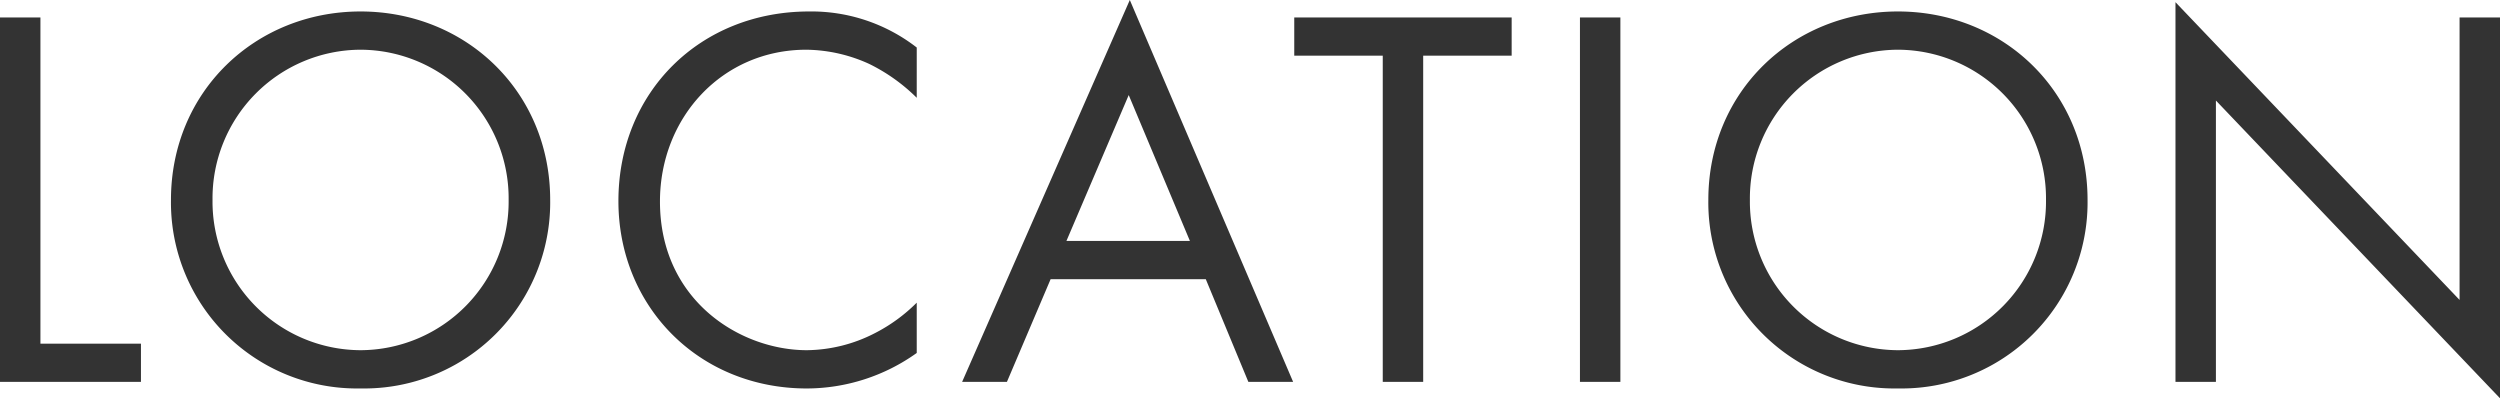
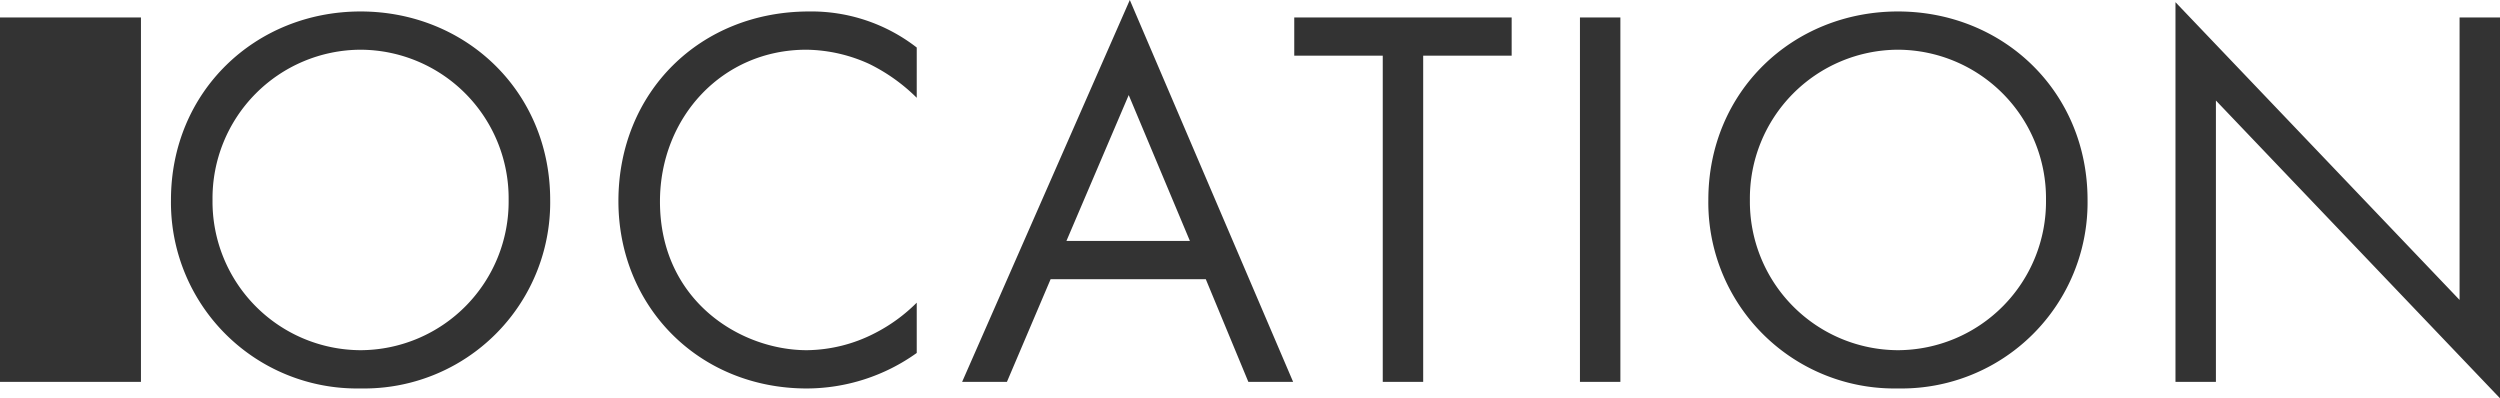
<svg xmlns="http://www.w3.org/2000/svg" width="311.168" height="49.572" viewBox="0 0 311.168 49.572">
-   <path d="M5.848-45.356V0H23.392V-4.76H10.88v-40.6ZM50.728.816a23.154,23.154,0,0,0,23.6-23.46c0-13.532-10.54-23.46-23.6-23.46s-23.6,9.928-23.6,23.46A23.154,23.154,0,0,0,50.728.816Zm0-42.16a18.5,18.5,0,0,1,18.428,18.7,18.5,18.5,0,0,1-18.428,18.7A18.5,18.5,0,0,1,32.3-22.644,18.5,18.5,0,0,1,50.728-41.344Zm69.224-.272a21.376,21.376,0,0,0-13.4-4.488c-13.6,0-23.732,10.064-23.732,23.6,0,13.124,10,23.324,23.46,23.324A23.616,23.616,0,0,0,119.952-3.6V-9.86a20.63,20.63,0,0,1-5.236,3.808,18.855,18.855,0,0,1-8.432,2.108c-8.3,0-18.292-6.188-18.292-18.5,0-10.472,7.752-18.9,18.224-18.9a19.32,19.32,0,0,1,7.82,1.768,22.354,22.354,0,0,1,5.916,4.216ZM161.228,0H166.8L146.472-47.532,125.6,0h5.576l5.44-12.784h19.312ZM138.584-17.544,146.336-35.7l7.616,18.156ZM194-40.6v-4.76H166.94v4.76h11.016V0h5.032V-40.6Zm8.5-4.76V0h5.032V-45.356ZM242.08.816a23.154,23.154,0,0,0,23.6-23.46c0-13.532-10.54-23.46-23.6-23.46s-23.6,9.928-23.6,23.46A23.154,23.154,0,0,0,242.08.816Zm0-42.16a18.5,18.5,0,0,1,18.428,18.7,18.5,18.5,0,0,1-18.428,18.7,18.5,18.5,0,0,1-18.428-18.7A18.5,18.5,0,0,1,242.08-41.344ZM281.656,0V-35.02l35.36,37.06v-47.4h-5.032V-10.2l-35.36-37.06V0Z" transform="matrix(1, 0, 0, 1, -5.848, 47.532)" fill="#333" />
+   <path d="M5.848-45.356V0H23.392V-4.76v-40.6ZM50.728.816a23.154,23.154,0,0,0,23.6-23.46c0-13.532-10.54-23.46-23.6-23.46s-23.6,9.928-23.6,23.46A23.154,23.154,0,0,0,50.728.816Zm0-42.16a18.5,18.5,0,0,1,18.428,18.7,18.5,18.5,0,0,1-18.428,18.7A18.5,18.5,0,0,1,32.3-22.644,18.5,18.5,0,0,1,50.728-41.344Zm69.224-.272a21.376,21.376,0,0,0-13.4-4.488c-13.6,0-23.732,10.064-23.732,23.6,0,13.124,10,23.324,23.46,23.324A23.616,23.616,0,0,0,119.952-3.6V-9.86a20.63,20.63,0,0,1-5.236,3.808,18.855,18.855,0,0,1-8.432,2.108c-8.3,0-18.292-6.188-18.292-18.5,0-10.472,7.752-18.9,18.224-18.9a19.32,19.32,0,0,1,7.82,1.768,22.354,22.354,0,0,1,5.916,4.216ZM161.228,0H166.8L146.472-47.532,125.6,0h5.576l5.44-12.784h19.312ZM138.584-17.544,146.336-35.7l7.616,18.156ZM194-40.6v-4.76H166.94v4.76h11.016V0h5.032V-40.6Zm8.5-4.76V0h5.032V-45.356ZM242.08.816a23.154,23.154,0,0,0,23.6-23.46c0-13.532-10.54-23.46-23.6-23.46s-23.6,9.928-23.6,23.46A23.154,23.154,0,0,0,242.08.816Zm0-42.16a18.5,18.5,0,0,1,18.428,18.7,18.5,18.5,0,0,1-18.428,18.7,18.5,18.5,0,0,1-18.428-18.7A18.5,18.5,0,0,1,242.08-41.344ZM281.656,0V-35.02l35.36,37.06v-47.4h-5.032V-10.2l-35.36-37.06V0Z" transform="matrix(1, 0, 0, 1, -5.848, 47.532)" fill="#333" />
</svg>